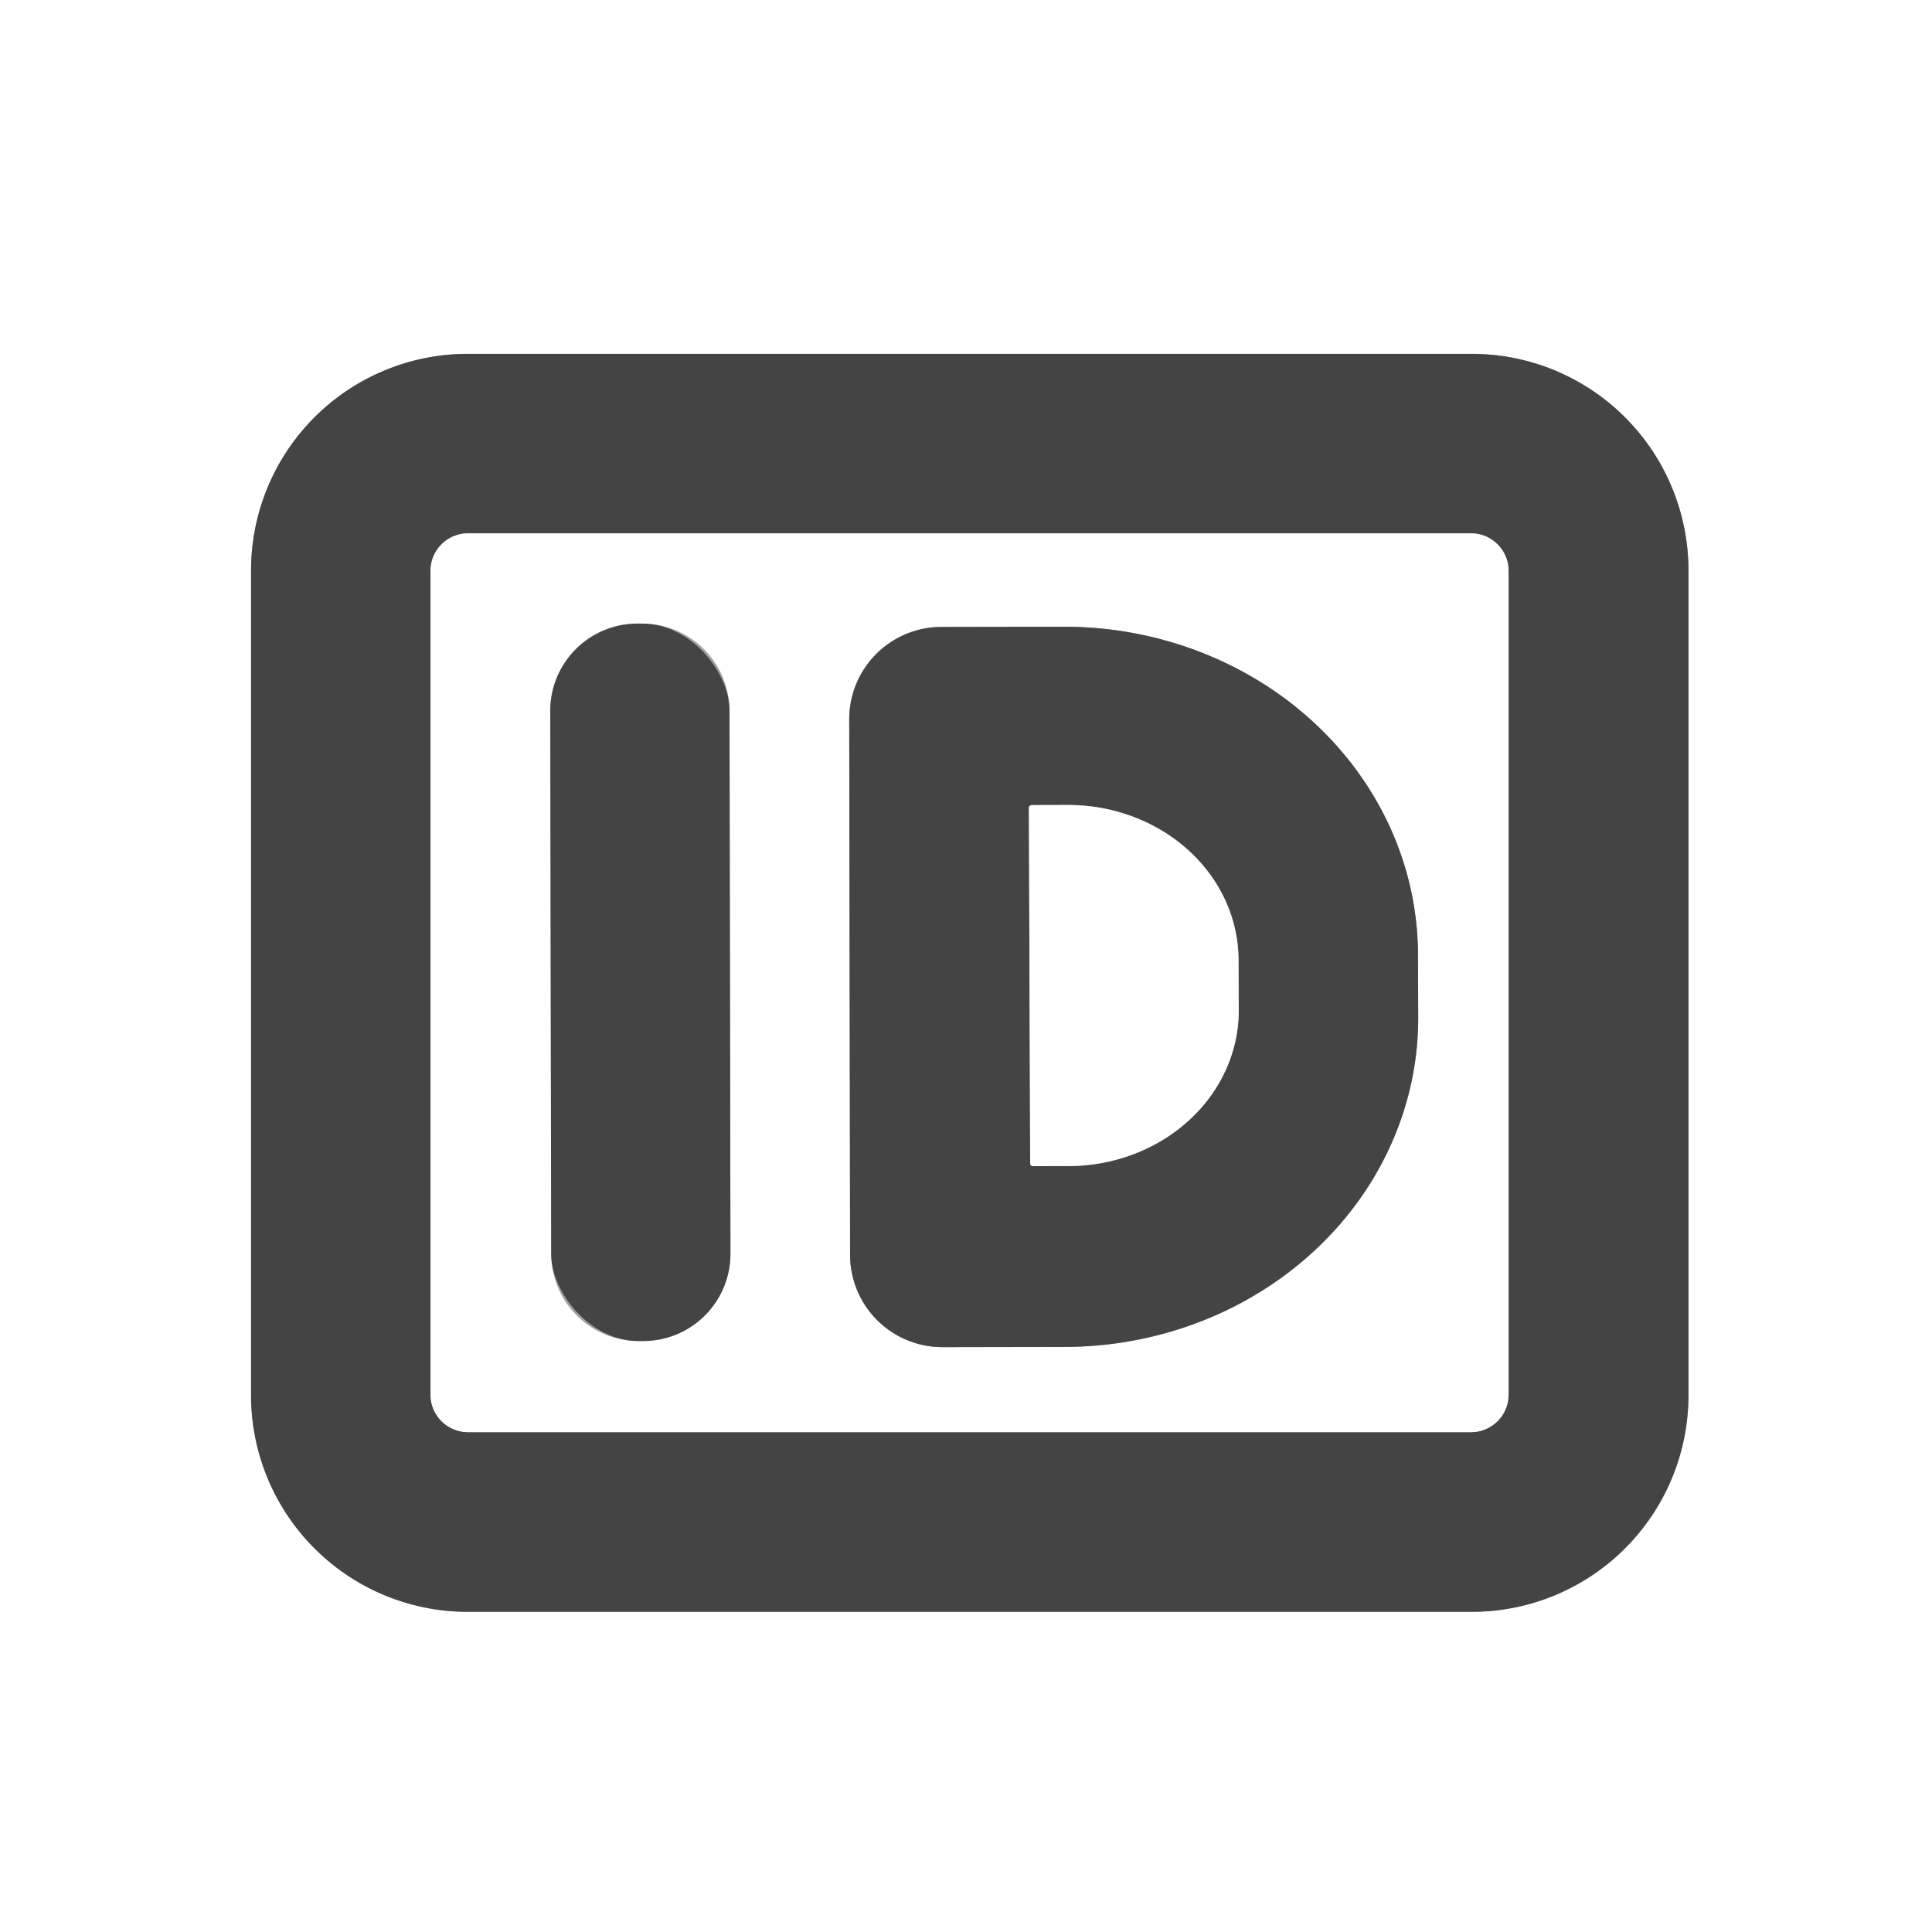
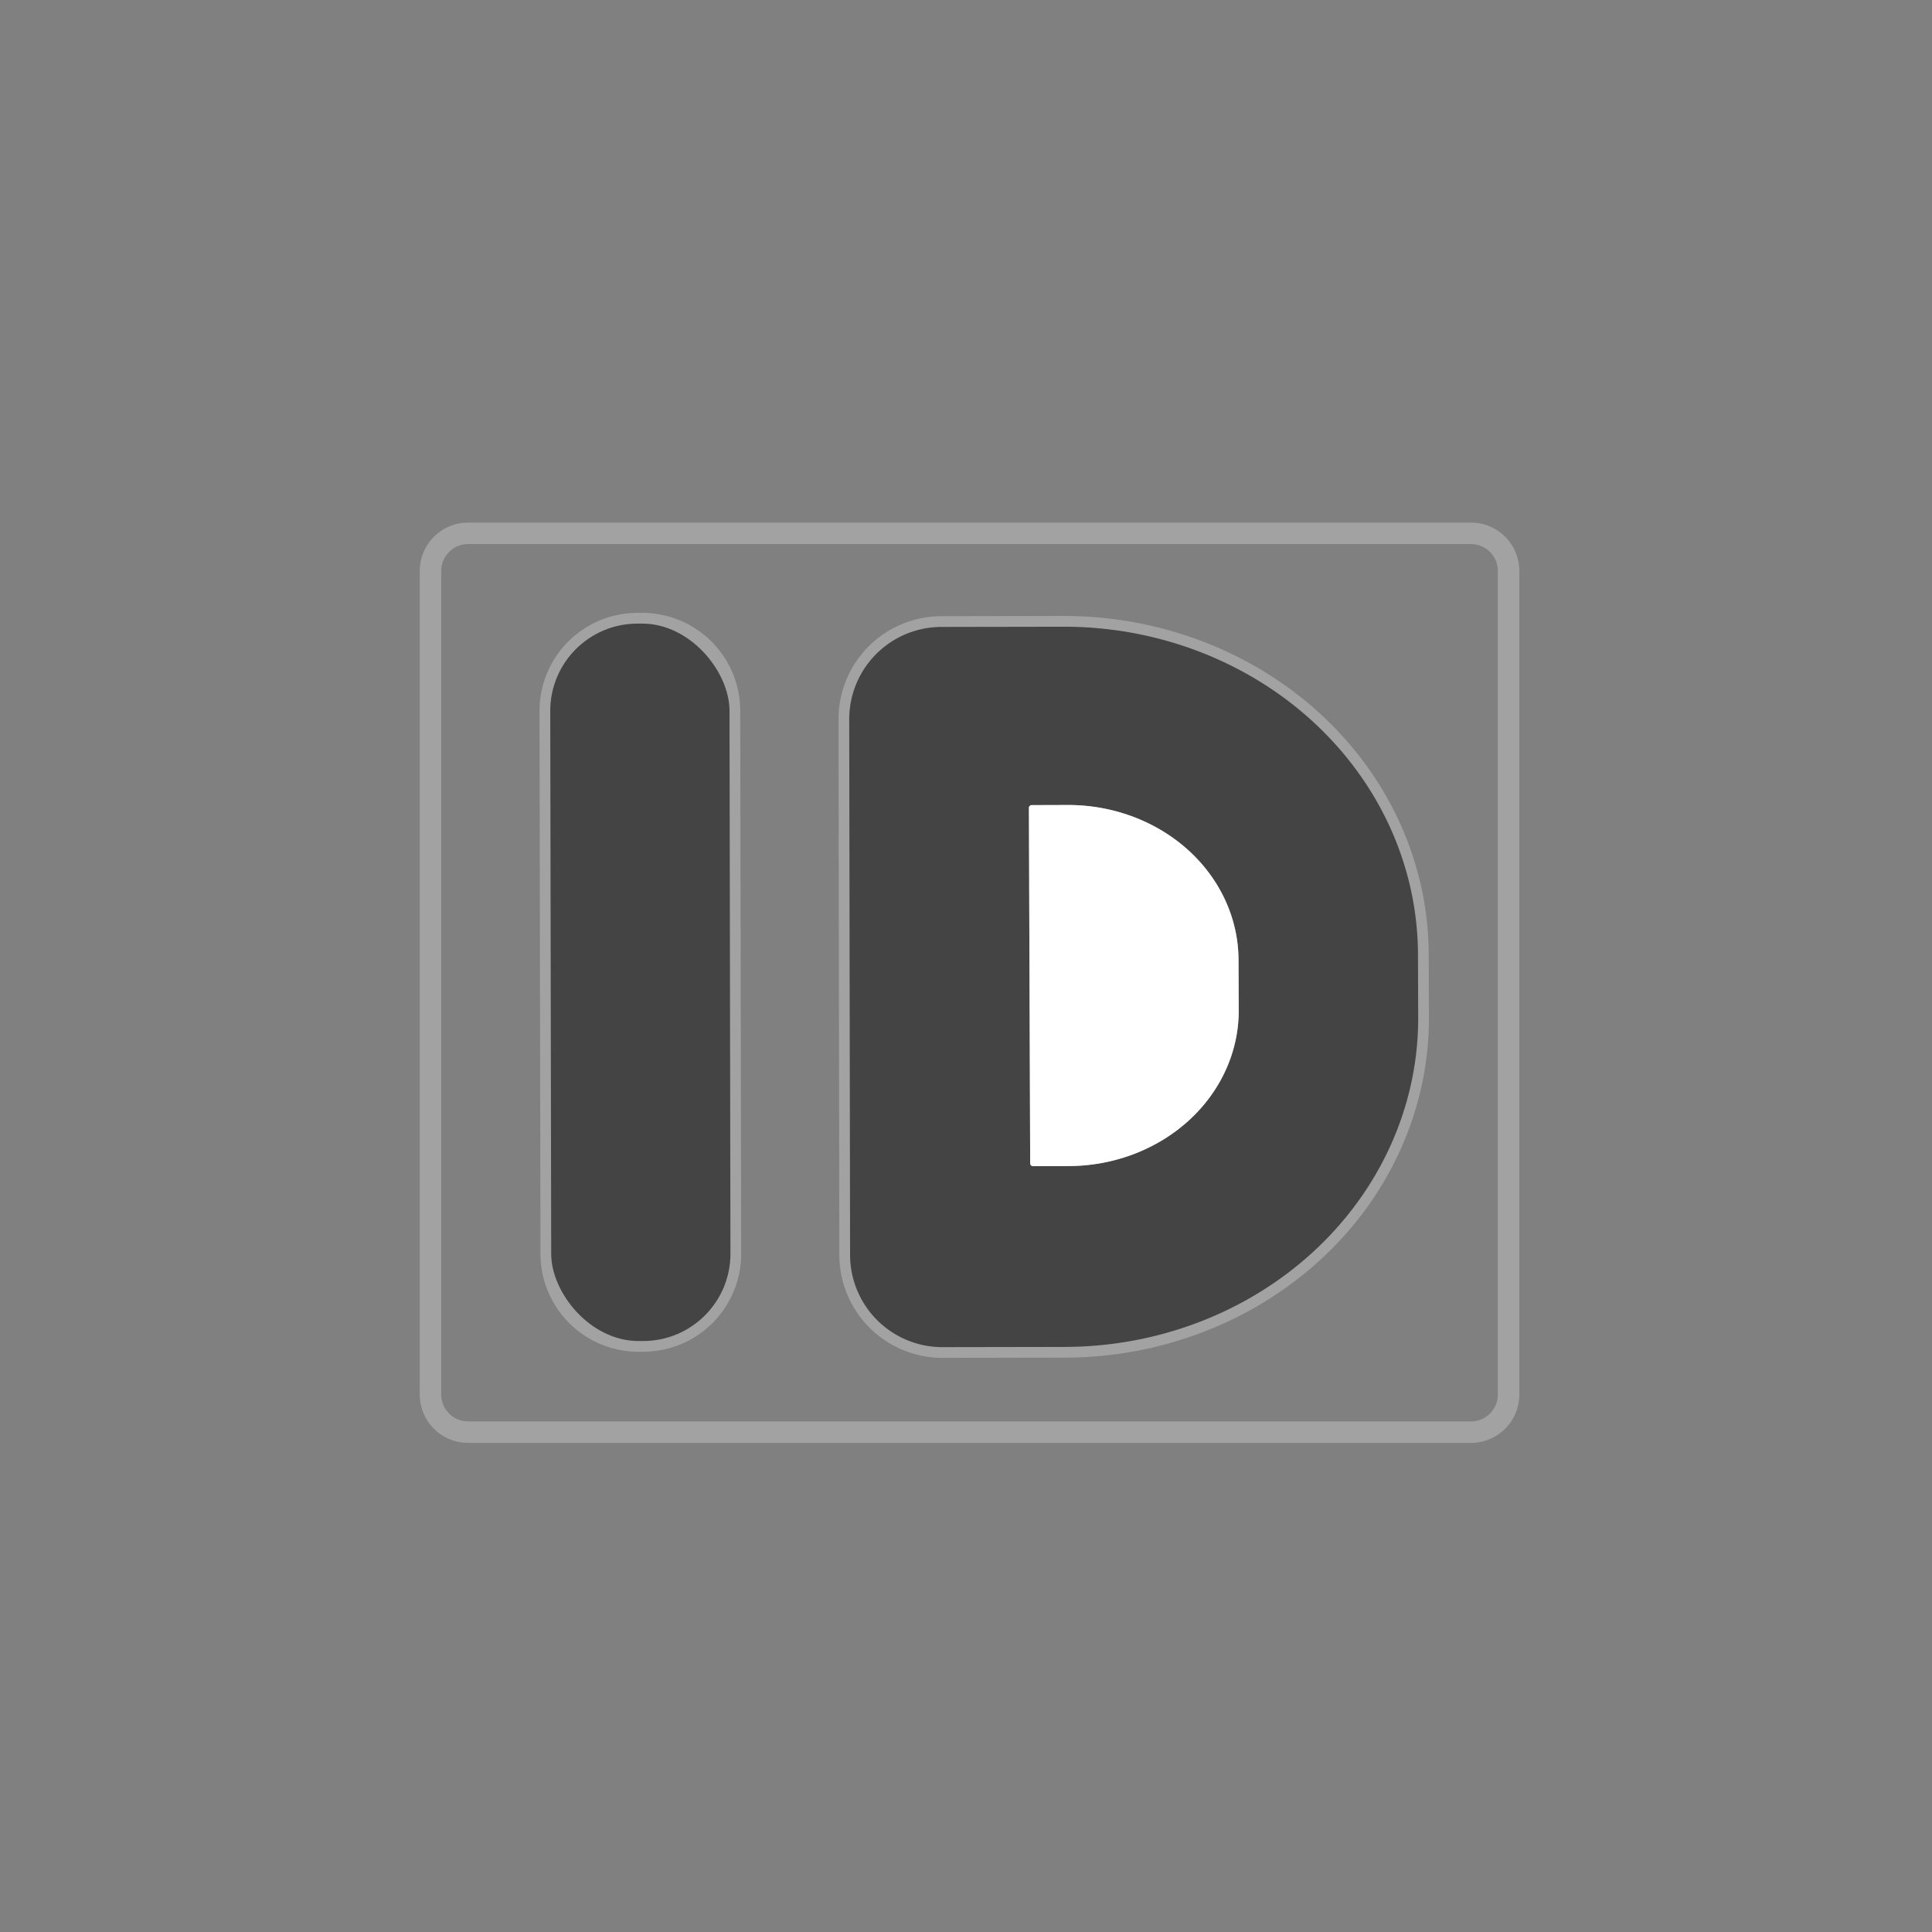
<svg xmlns="http://www.w3.org/2000/svg" version="1.1" viewBox="0.00 0.00 180.00 180.00">
  <rect x="0.00" y="0.00" width="180.00" height="180.00" fill="#808080" stroke="none" />
  <g stroke-width="2.00" fill="none" stroke-linecap="butt">
-     <path stroke="#a2a2a2" vector-effect="non-scaling-stroke" d="   M 157.31 53.15   A 20.18 20.18 0.0 0 0 137.13 32.97   L 43.57 32.97   A 20.18 20.18 0.0 0 0 23.39 53.15   L 23.39 129.99   A 20.18 20.18 0.0 0 0 43.57 150.17   L 137.13 150.17   A 20.18 20.18 0.0 0 0 157.31 129.99   L 157.31 53.15" />
    <path stroke="#a2a2a2" vector-effect="non-scaling-stroke" d="   M 140.55 53.19   A 3.50 3.50 0.0 0 0 137.05 49.69   L 43.61 49.69   A 3.50 3.50 0.0 0 0 40.11 53.19   L 40.11 129.93   A 3.50 3.50 0.0 0 0 43.61 133.43   L 137.05 133.43   A 3.50 3.50 0.0 0 0 140.55 129.93   L 140.55 53.19" />
    <path stroke="#a2a2a2" vector-effect="non-scaling-stroke" d="   M 67.966 66.216   A 8.13 8.13 0.0 0 0 59.822 58.1   L 59.382 58.1   A 8.13 8.13 0.0 0 0 51.266 66.245   L 51.354 116.825   A 8.13 8.13 0.0 0 0 59.498 124.94   L 59.938 124.94   A 8.13 8.13 0.0 0 0 68.054 116.795   L 67.966 66.216" />
    <path stroke="#a2a2a2" vector-effect="non-scaling-stroke" d="   M 79.12 67.03   L 79.20 116.93   A 8.60 8.60 0.0 0 0 87.82 125.51   L 99.20 125.49   A 32.98 30.62 -0.1 0 0 132.13 94.81   L 132.11 88.95   A 32.98 30.62 -0.1 0 0 99.08 58.39   L 87.70 58.41   A 8.60 8.60 0.0 0 0 79.12 67.03" />
    <path stroke="#a2a2a2" vector-effect="non-scaling-stroke" d="   M 95.86 75.27   L 95.98 108.39   A 0.26 0.26 0.0 0 0 96.24 108.65   L 99.58 108.64   A 15.88 14.48 -0.2 0 0 115.41 94.11   L 115.39 89.43   A 15.88 14.48 -0.2 0 0 99.46 75.00   L 96.12 75.01   A 0.26 0.26 0.0 0 0 95.86 75.27" />
  </g>
-   <path fill="#ffffff" d="   M 0.00 0.00   L 180.00 0.00   L 180.00 180.00   L 0.00 180.00   L 0.00 0.00   Z   M 157.31 53.15   A 20.18 20.18 0.0 0 0 137.13 32.97   L 43.57 32.97   A 20.18 20.18 0.0 0 0 23.39 53.15   L 23.39 129.99   A 20.18 20.18 0.0 0 0 43.57 150.17   L 137.13 150.17   A 20.18 20.18 0.0 0 0 157.31 129.99   L 157.31 53.15   Z" />
-   <path fill="#444444" d="   M 157.31 129.99   A 20.18 20.18 0.0 0 1 137.13 150.17   L 43.57 150.17   A 20.18 20.18 0.0 0 1 23.39 129.99   L 23.39 53.15   A 20.18 20.18 0.0 0 1 43.57 32.97   L 137.13 32.97   A 20.18 20.18 0.0 0 1 157.31 53.15   L 157.31 129.99   Z   M 140.55 53.19   A 3.50 3.50 0.0 0 0 137.05 49.69   L 43.61 49.69   A 3.50 3.50 0.0 0 0 40.11 53.19   L 40.11 129.93   A 3.50 3.50 0.0 0 0 43.61 133.43   L 137.05 133.43   A 3.50 3.50 0.0 0 0 140.55 129.93   L 140.55 53.19   Z" />
-   <path fill="#ffffff" d="   M 140.55 129.93   A 3.50 3.50 0.0 0 1 137.05 133.43   L 43.61 133.43   A 3.50 3.50 0.0 0 1 40.11 129.93   L 40.11 53.19   A 3.50 3.50 0.0 0 1 43.61 49.69   L 137.05 49.69   A 3.50 3.50 0.0 0 1 140.55 53.19   L 140.55 129.93   Z   M 67.966 66.216   A 8.13 8.13 0.0 0 0 59.822 58.1   L 59.382 58.1   A 8.13 8.13 0.0 0 0 51.266 66.245   L 51.354 116.825   A 8.13 8.13 0.0 0 0 59.498 124.94   L 59.938 124.94   A 8.13 8.13 0.0 0 0 68.054 116.795   L 67.966 66.216   Z   M 79.12 67.03   L 79.20 116.93   A 8.60 8.60 0.0 0 0 87.82 125.51   L 99.20 125.49   A 32.98 30.62 -0.1 0 0 132.13 94.81   L 132.11 88.95   A 32.98 30.62 -0.1 0 0 99.08 58.39   L 87.70 58.41   A 8.60 8.60 0.0 0 0 79.12 67.03   Z" />
  <rect fill="#444444" x="-8.35" y="-33.42" transform="translate(59.66,91.52) rotate(-0.1)" width="16.70" height="66.84" rx="8.13" />
  <path fill="#444444" d="   M 79.12 67.03   A 8.60 8.60 0.0 0 1 87.70 58.41   L 99.08 58.39   A 32.98 30.62 -0.1 0 1 132.11 88.95   L 132.13 94.81   A 32.98 30.62 -0.1 0 1 99.20 125.49   L 87.82 125.51   A 8.60 8.60 0.0 0 1 79.20 116.93   L 79.12 67.03   Z   M 95.86 75.27   L 95.98 108.39   A 0.26 0.26 0.0 0 0 96.24 108.65   L 99.58 108.64   A 15.88 14.48 -0.2 0 0 115.41 94.11   L 115.39 89.43   A 15.88 14.48 -0.2 0 0 99.46 75.00   L 96.12 75.01   A 0.26 0.26 0.0 0 0 95.86 75.27   Z" />
  <path fill="#ffffff" d="   M 95.86 75.27   A 0.26 0.26 0.0 0 1 96.12 75.01   L 99.46 75.00   A 15.88 14.48 -0.2 0 1 115.39 89.43   L 115.41 94.11   A 15.88 14.48 -0.2 0 1 99.58 108.64   L 96.24 108.65   A 0.26 0.26 0.0 0 1 95.98 108.39   L 95.86 75.27   Z" />
</svg>